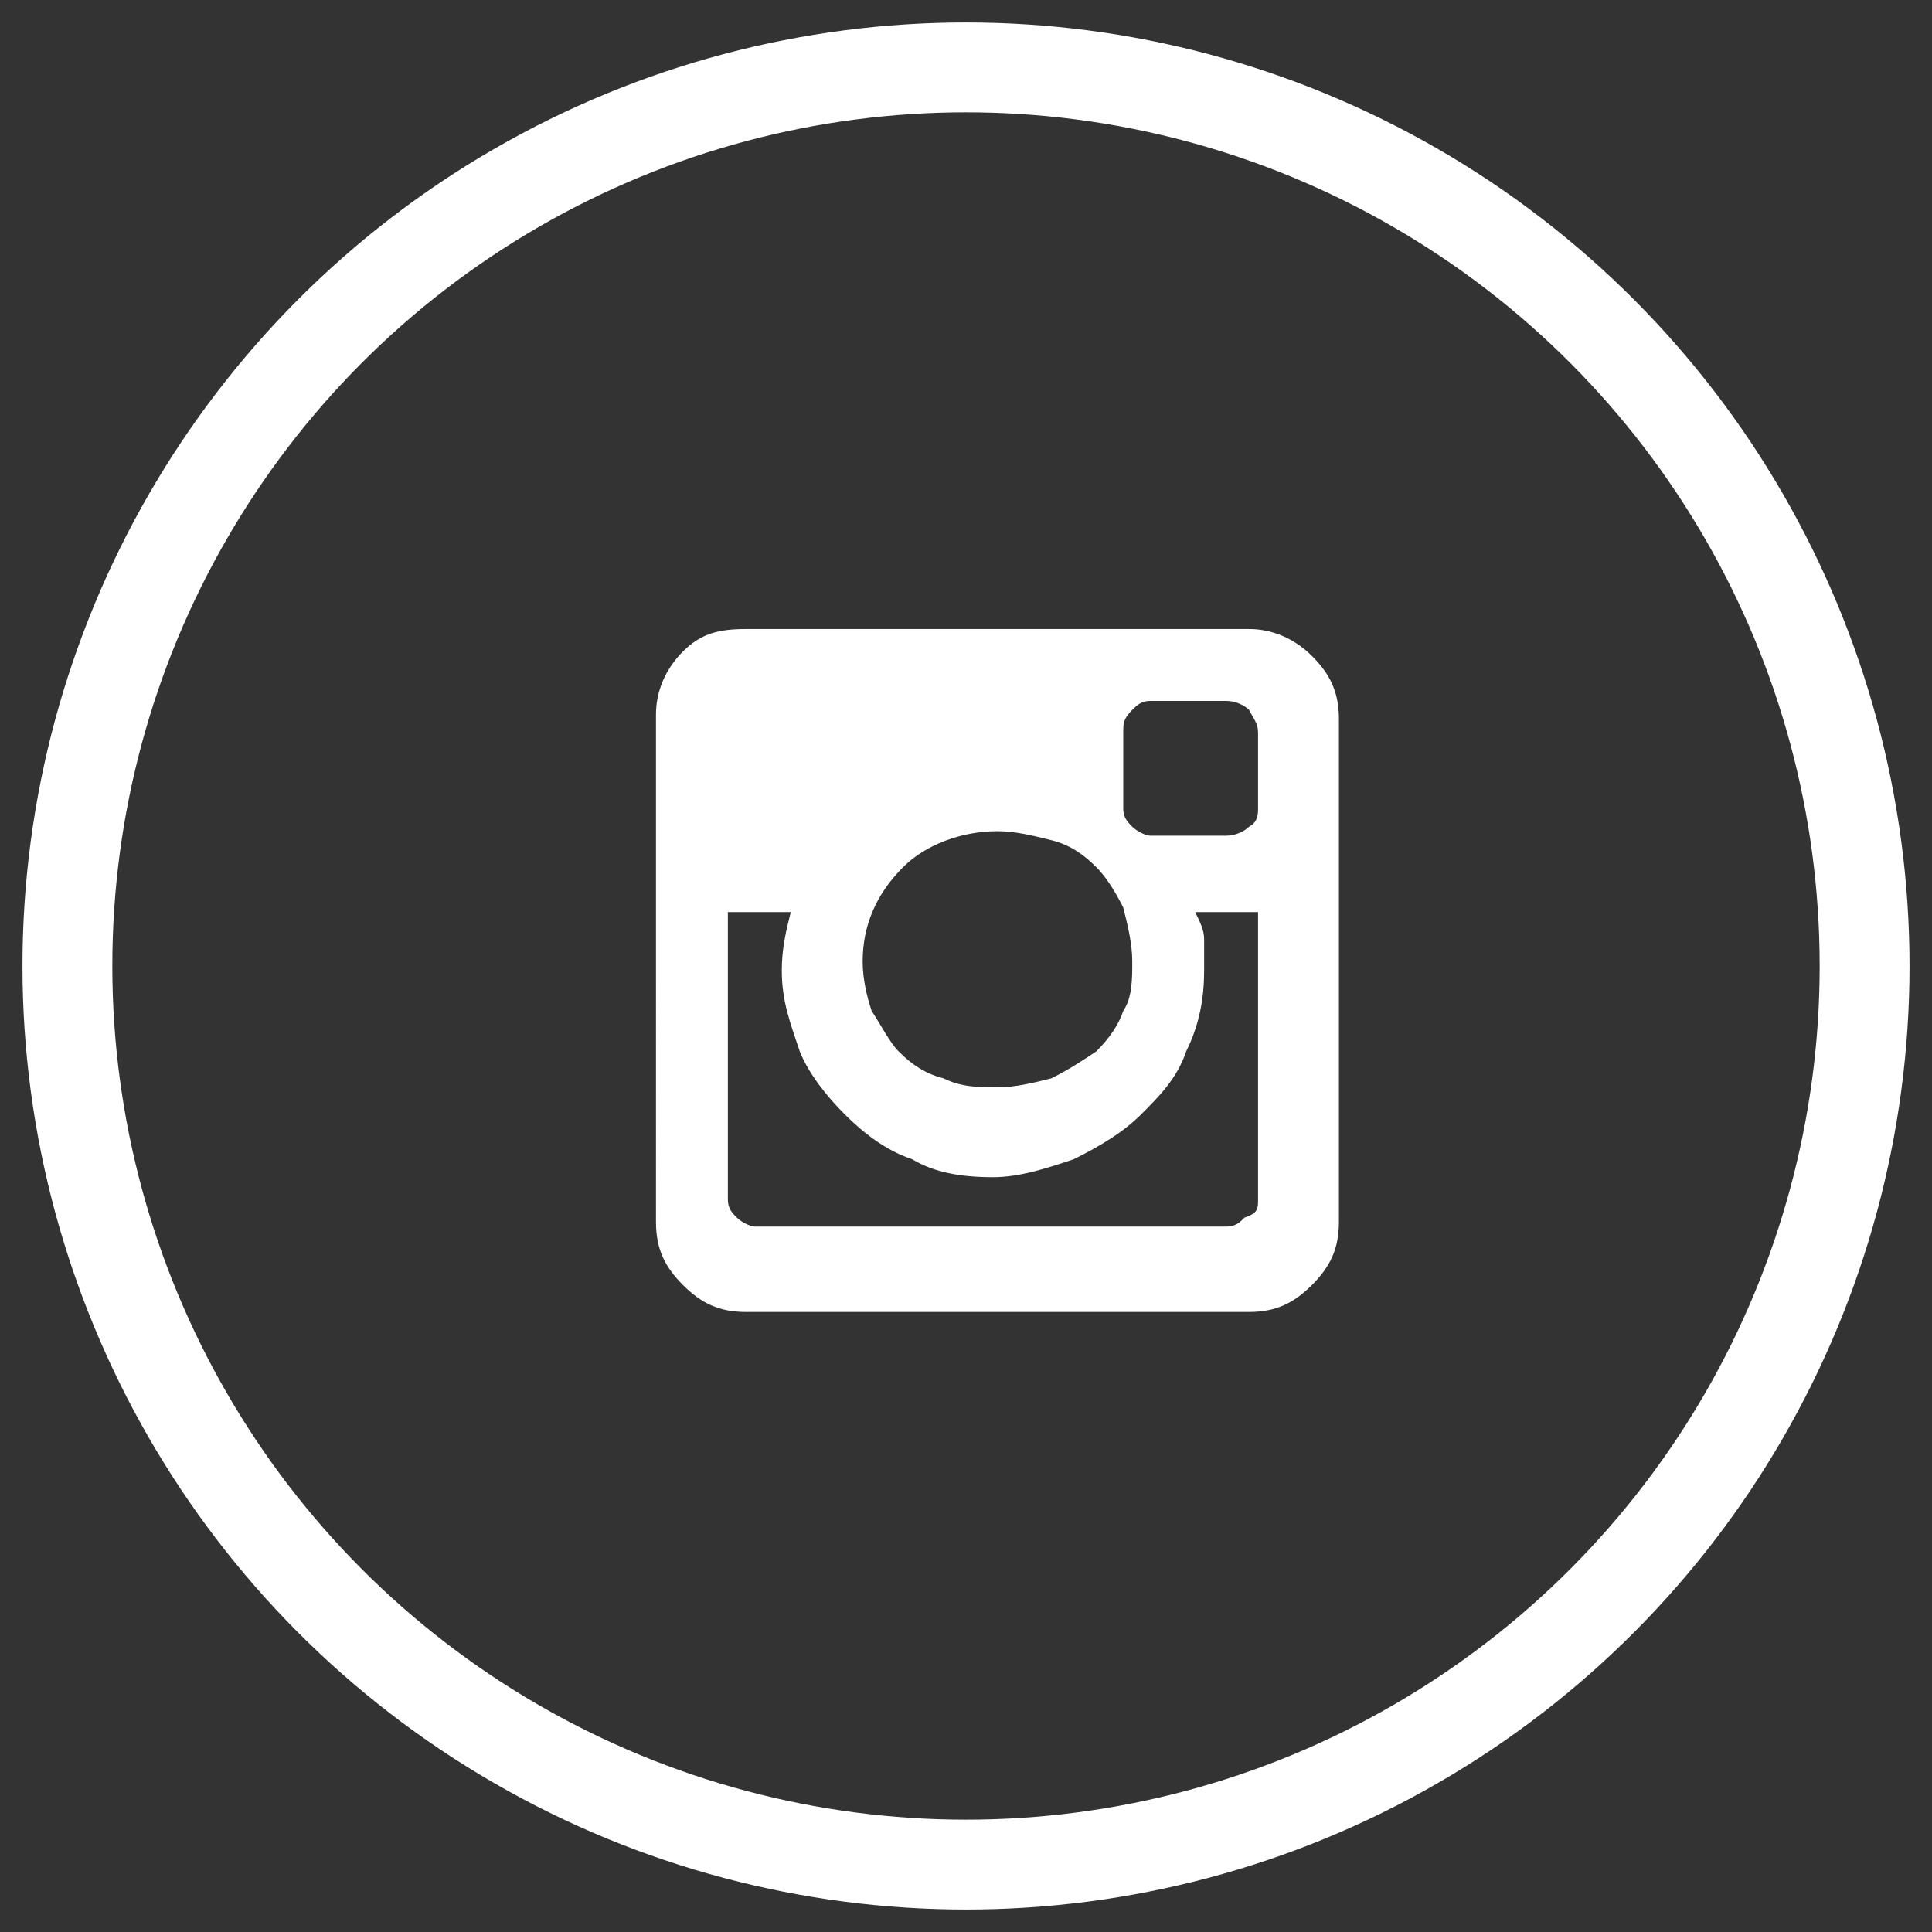
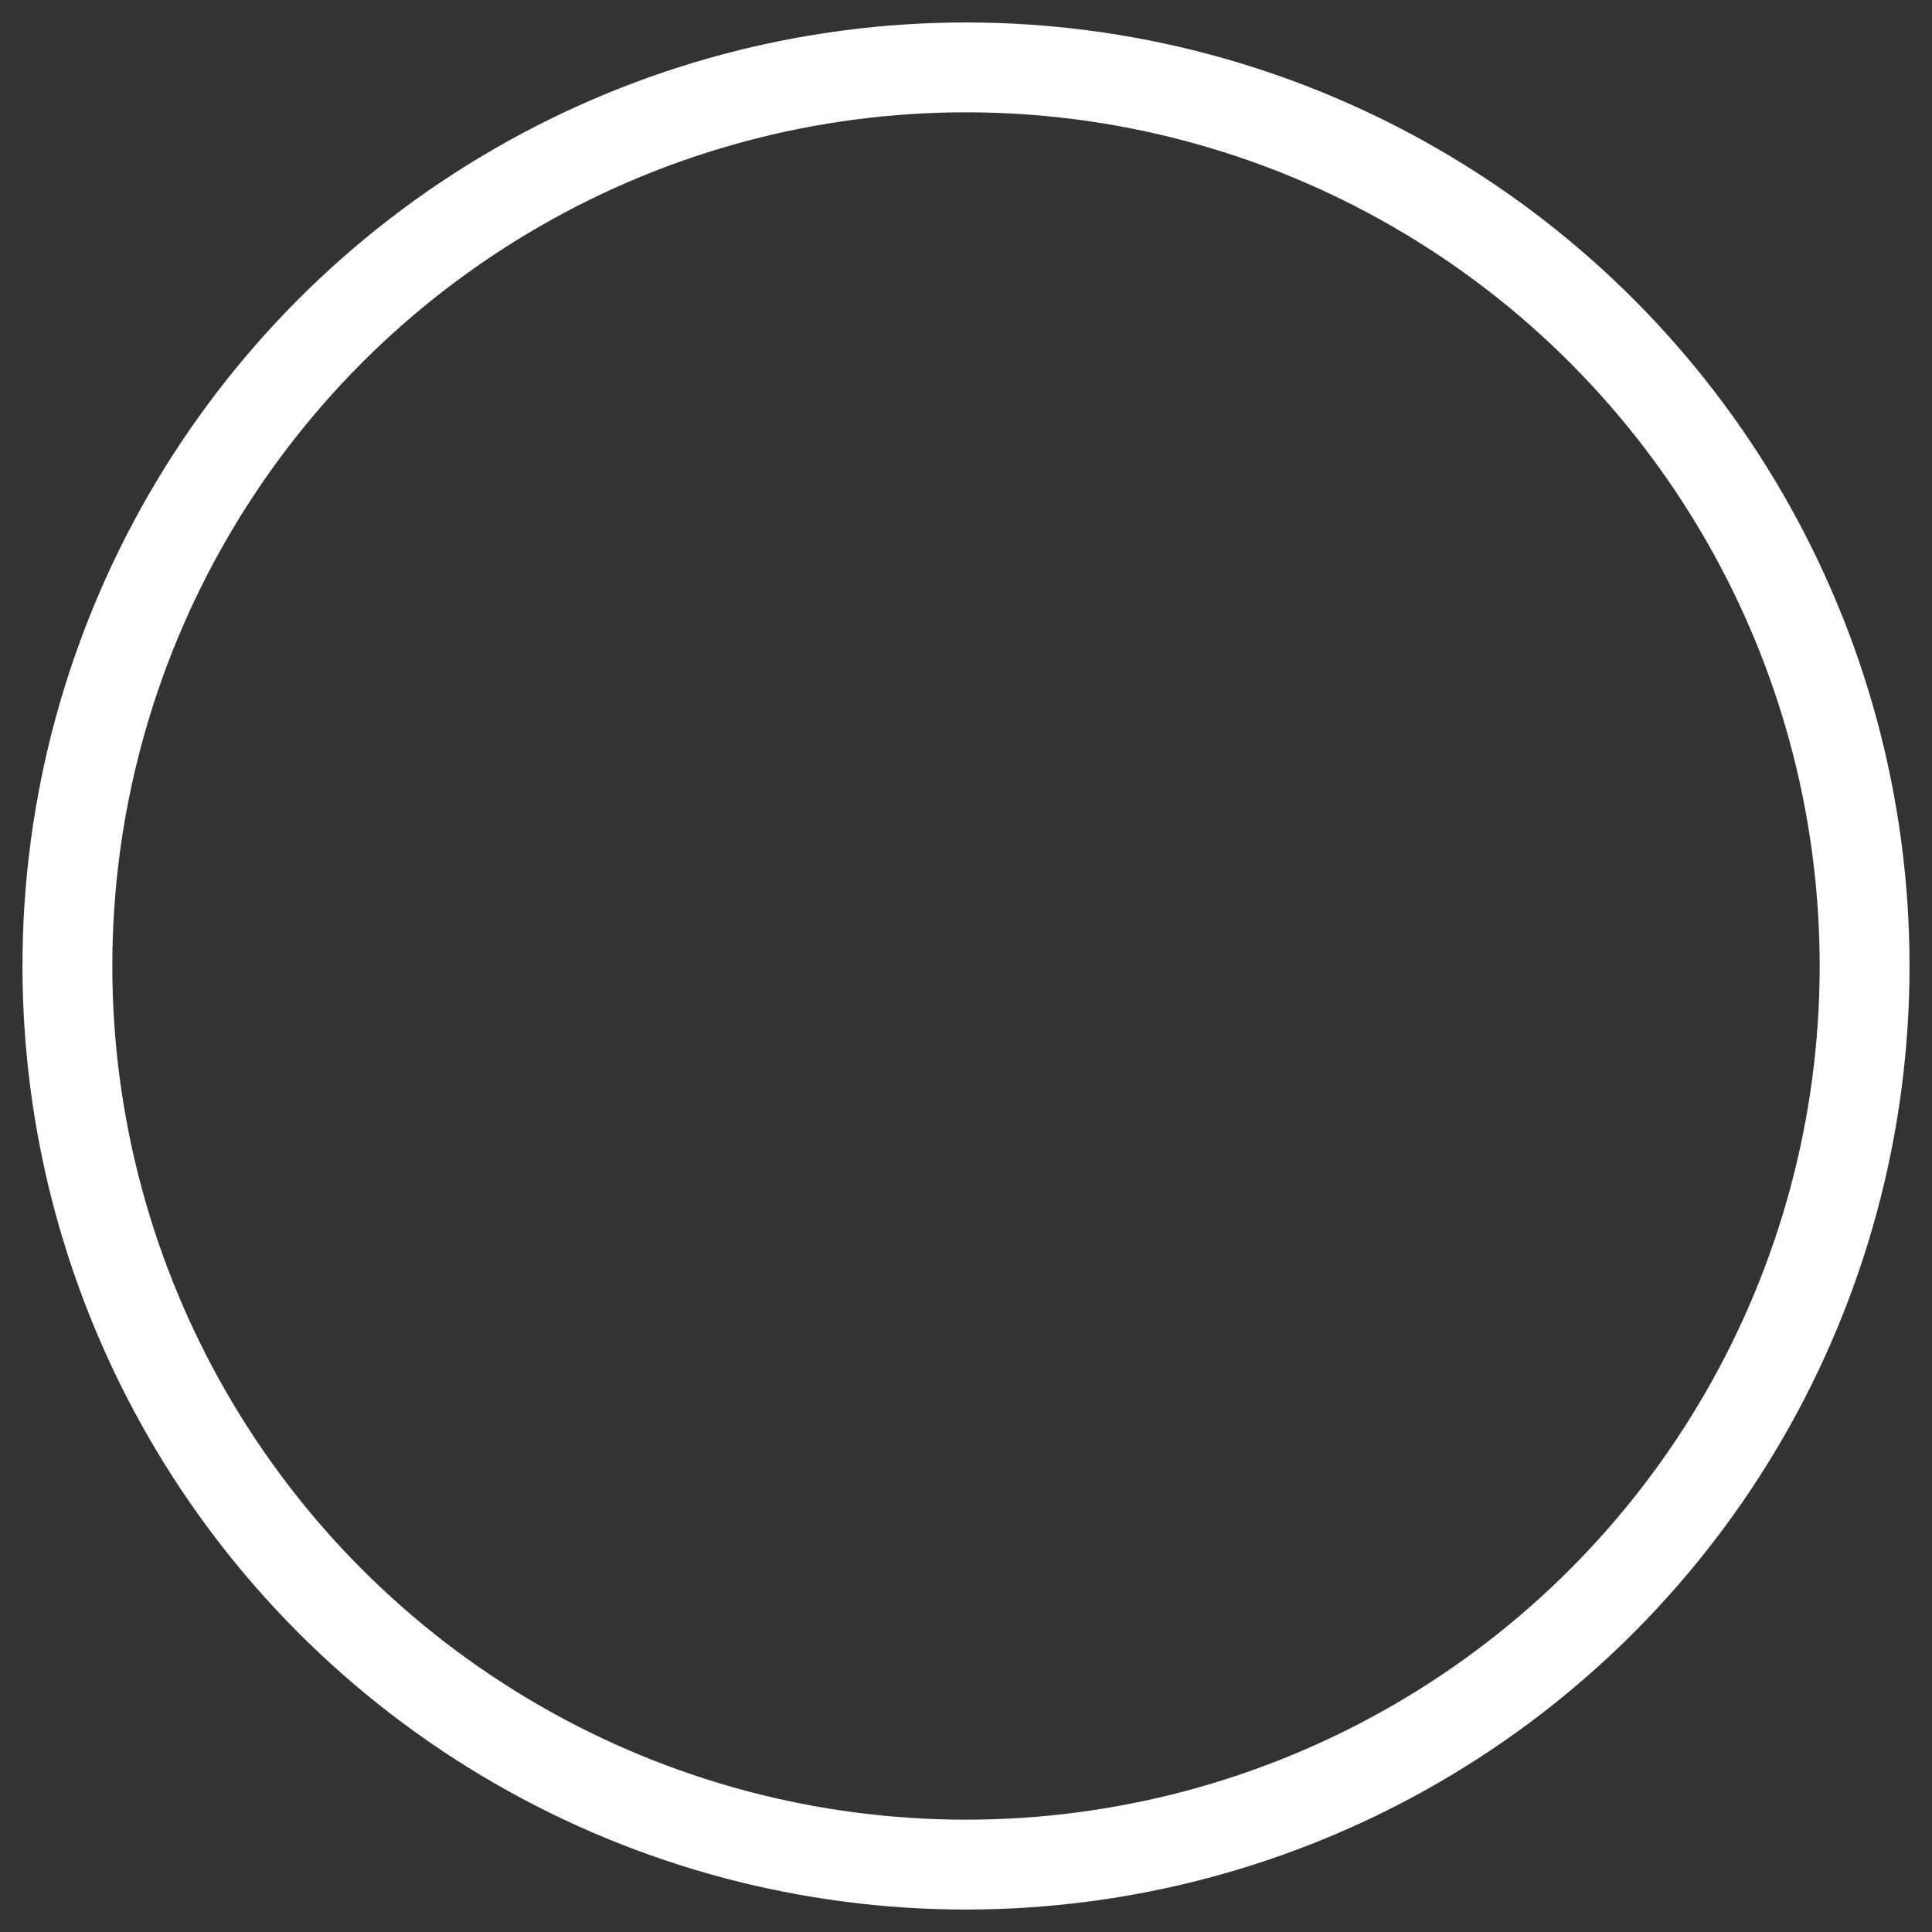
<svg xmlns="http://www.w3.org/2000/svg" version="1.1" id="Layer_1" x="0px" y="0px" viewBox="0 0 43 43" style="enable-background:new 0 0 43 43;" xml:space="preserve">
  <rect x="0" y="0" width="43" height="43" fill="#333333" stroke="none" />
  <style type="text/css">
	.st0{fill:#FFFFFF;}
	.st1{fill:none;stroke:#FFFFFF;stroke-width:2;stroke-miterlimit:10;}
</style>
  <g>
-     <path class="st0" d="M27.8,14c0.5,0,1,0.2,1.4,0.6c0.4,0.4,0.6,0.8,0.6,1.4v11.2c0,0.6-0.2,1-0.6,1.4c-0.4,0.4-0.8,0.6-1.4,0.6   H16.6c-0.6,0-1-0.2-1.4-0.6c-0.4-0.4-0.6-0.8-0.6-1.4V15.9c0-0.5,0.2-1,0.6-1.4S16,14,16.6,14H27.8z M28,20.3h-1.4   c0.1,0.2,0.2,0.4,0.2,0.6c0,0.2,0,0.4,0,0.7c0,0.6-0.1,1.2-0.4,1.8c-0.2,0.6-0.6,1-1,1.4c-0.4,0.4-0.9,0.7-1.5,1   c-0.6,0.2-1.2,0.4-1.8,0.4c-0.7,0-1.3-0.1-1.8-0.4c-0.6-0.2-1.1-0.6-1.5-1c-0.4-0.4-0.8-0.9-1-1.4c-0.2-0.6-0.4-1.1-0.4-1.8   c0-0.5,0.1-0.9,0.2-1.3h-1.4v6.4c0,0.2,0.1,0.3,0.2,0.4c0.1,0.1,0.3,0.2,0.4,0.2h10.5c0.2,0,0.3-0.1,0.4-0.2C28,27,28,26.9,28,26.7   V20.3z M22.2,18.5c-0.8,0-1.6,0.3-2.1,0.8c-0.6,0.6-0.9,1.3-0.9,2.1c0,0.4,0.1,0.8,0.2,1.1c0.2,0.3,0.4,0.7,0.6,0.9   c0.3,0.3,0.6,0.5,1,0.6c0.4,0.2,0.8,0.2,1.2,0.2c0.4,0,0.8-0.1,1.2-0.2c0.4-0.2,0.7-0.4,1-0.6c0.3-0.3,0.5-0.6,0.6-0.9   c0.2-0.3,0.2-0.7,0.2-1.1c0-0.4-0.1-0.8-0.2-1.2c-0.2-0.4-0.4-0.7-0.6-0.9c-0.3-0.3-0.6-0.5-1-0.6C23,18.6,22.6,18.5,22.2,18.5z    M25.6,15.6c-0.2,0-0.3,0.1-0.4,0.2C25,16,25,16.1,25,16.3V18c0,0.2,0.1,0.3,0.2,0.4c0.1,0.1,0.3,0.2,0.4,0.2h1.7   c0.2,0,0.4-0.1,0.5-0.2C28,18.3,28,18.1,28,18v-1.7c0-0.2-0.1-0.3-0.2-0.5c-0.1-0.1-0.3-0.2-0.5-0.2H25.6z" />
    <circle class="st1" cx="21.5" cy="21.5" r="20" />
  </g>
</svg>